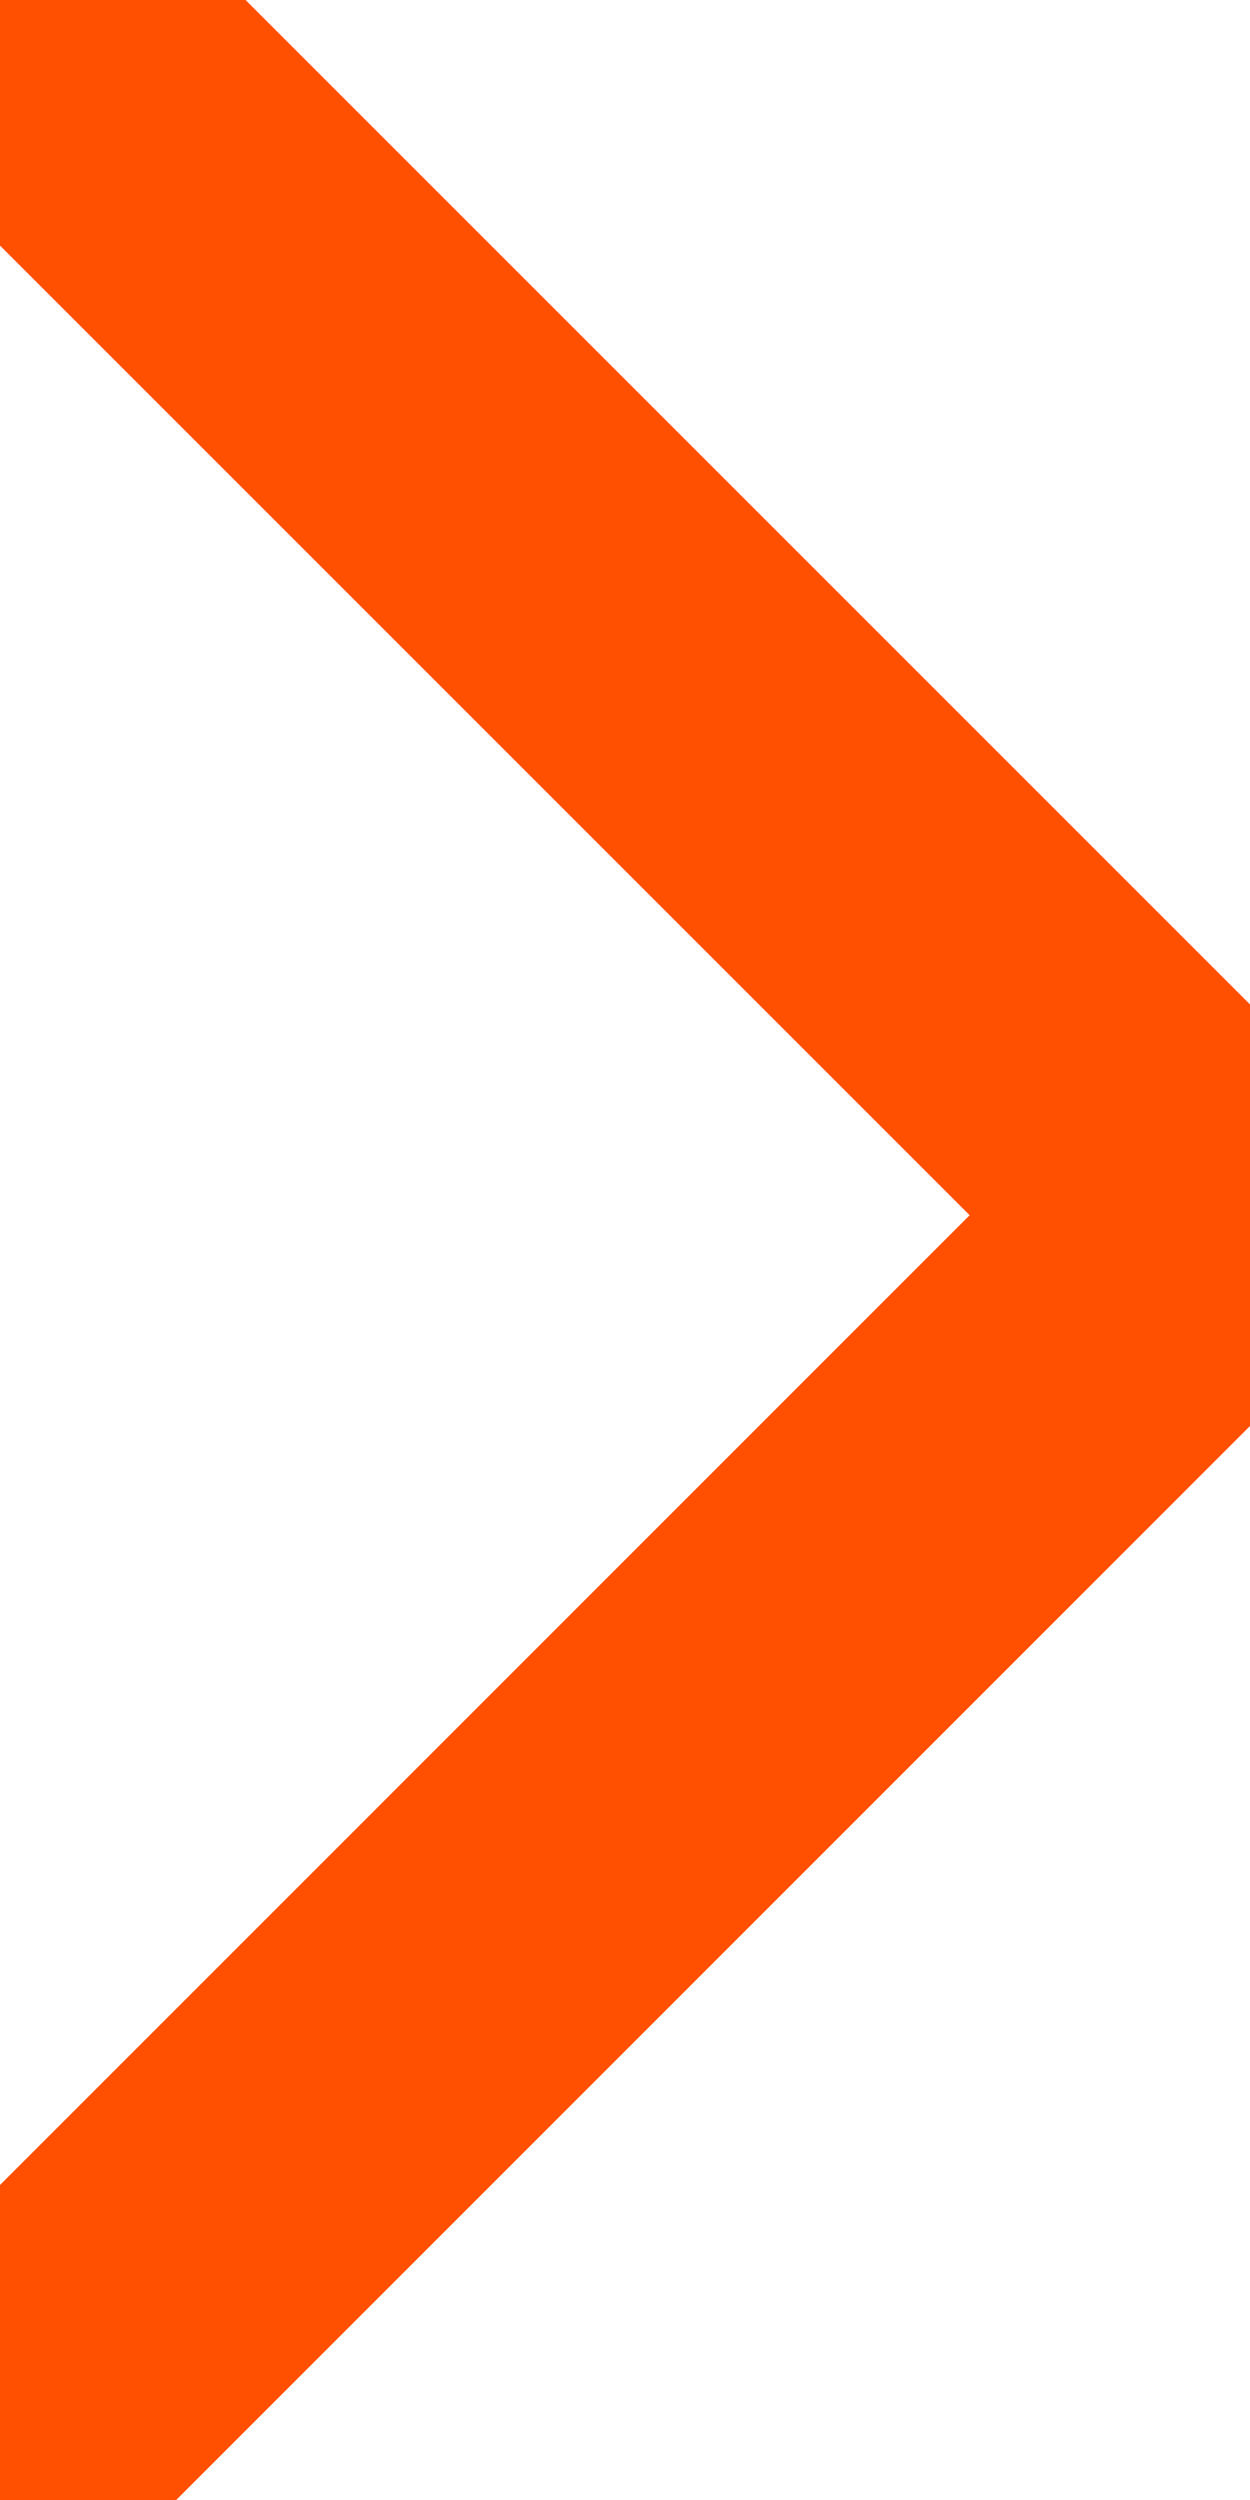
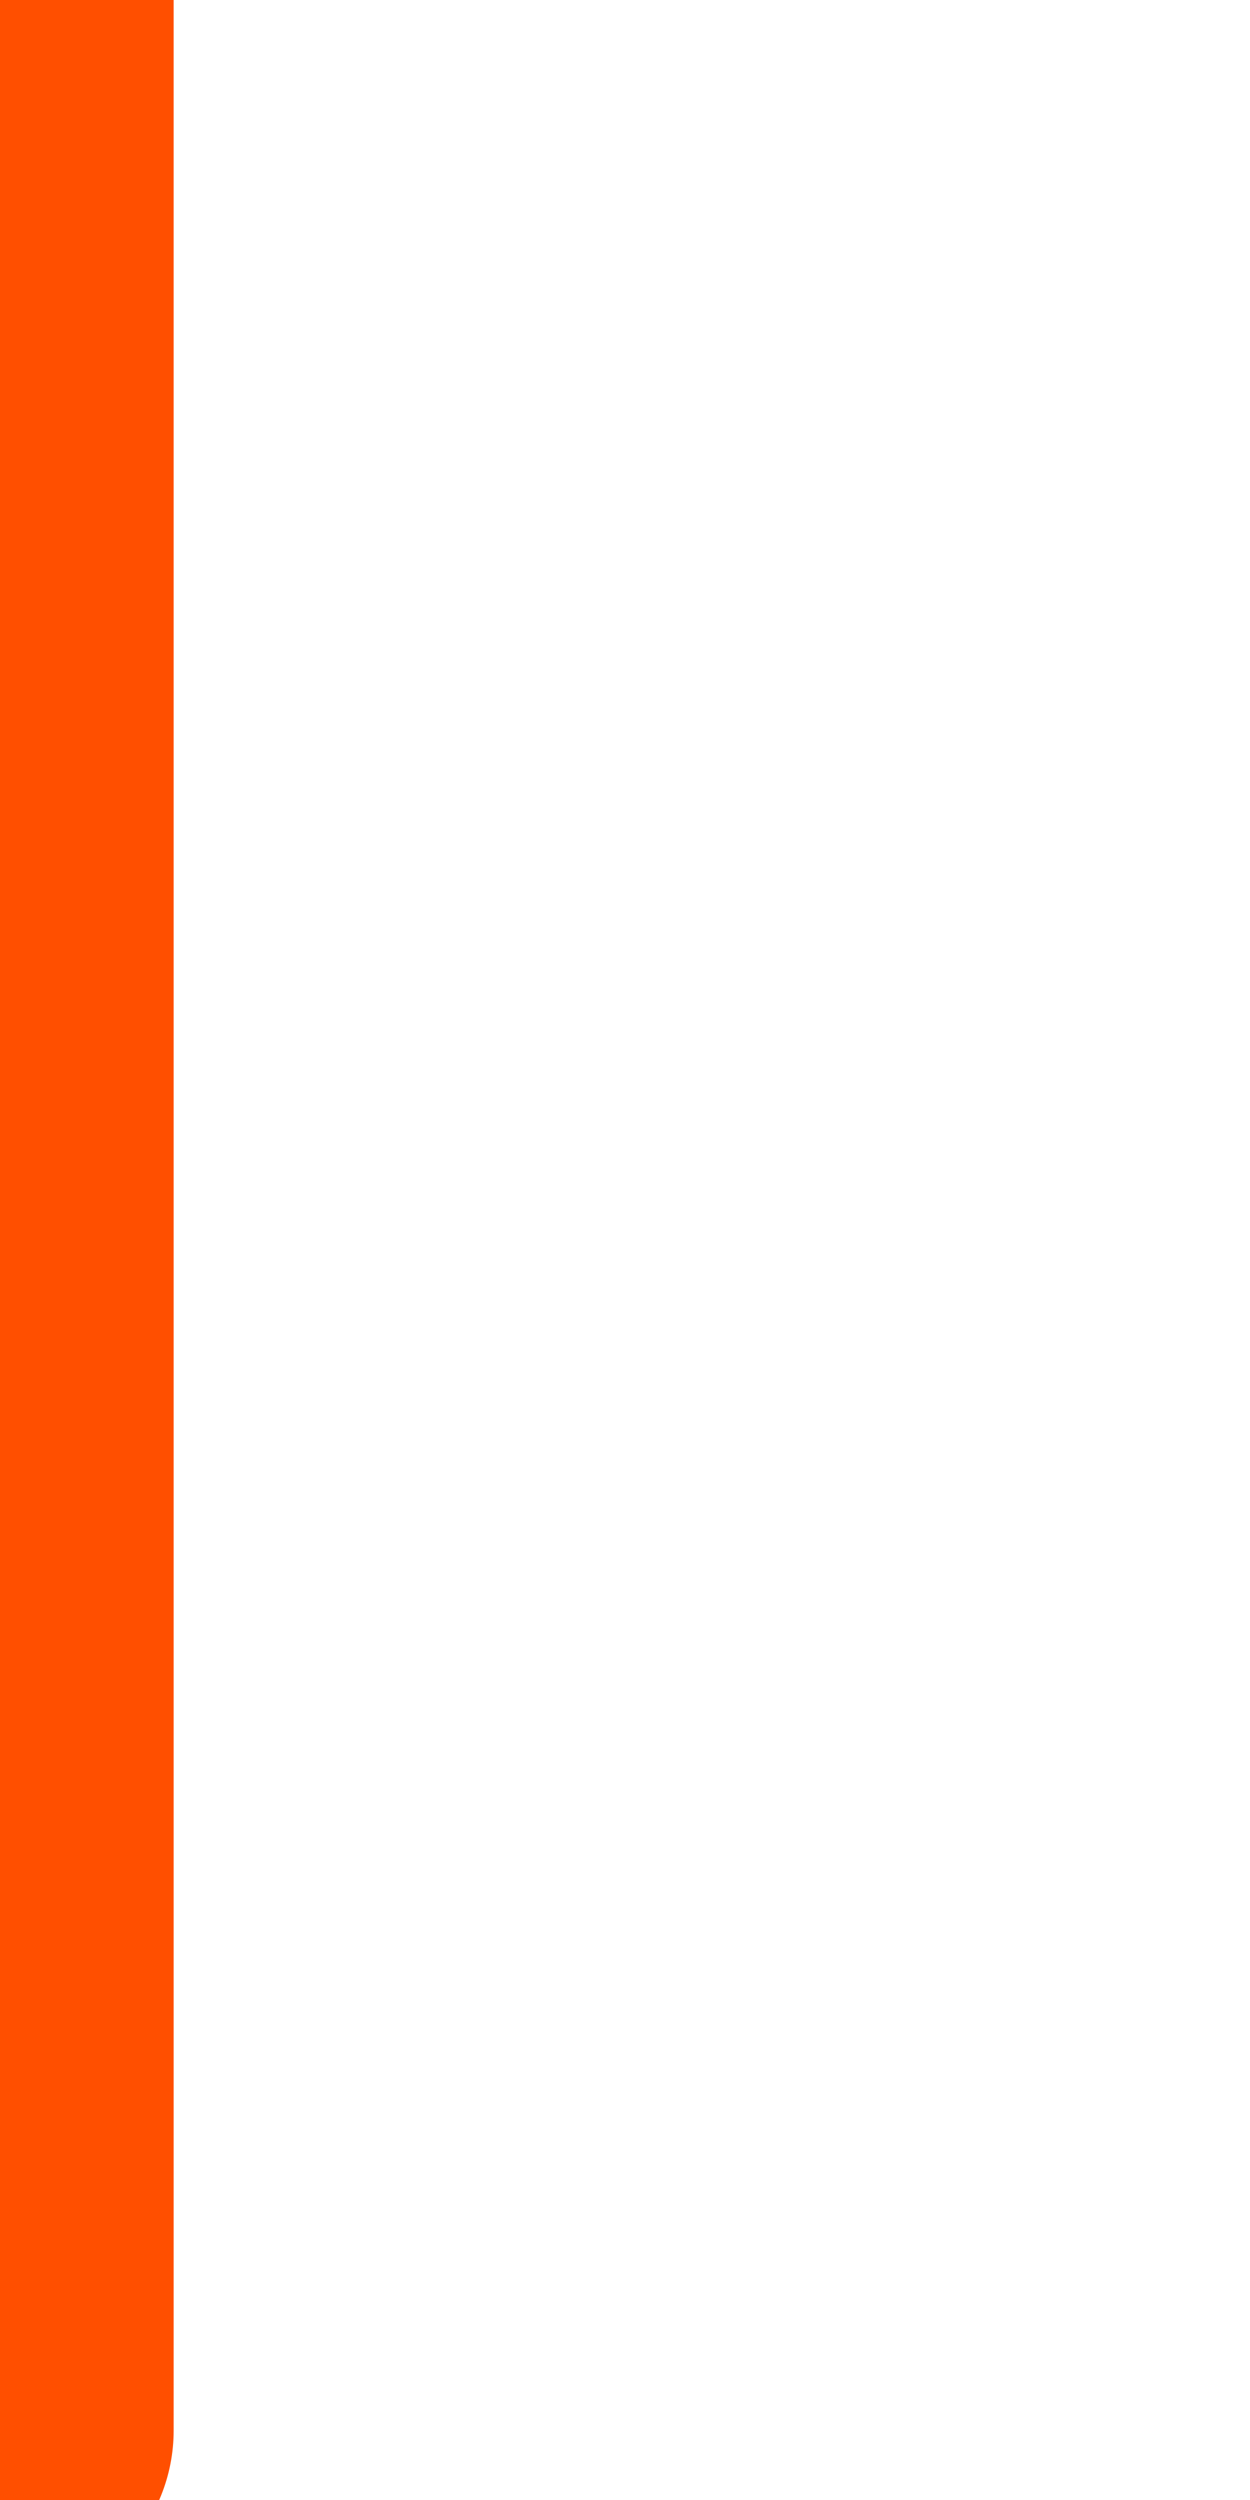
<svg xmlns="http://www.w3.org/2000/svg" width="6" height="12" viewBox="0 0 6 12" fill="none">
-   <path d="M0 0L5.833 5.833L0 11.667" stroke="#FF4F00" stroke-width="1.667" stroke-linecap="round" stroke-linejoin="round" />
+   <path d="M0 0L0 11.667" stroke="#FF4F00" stroke-width="1.667" stroke-linecap="round" stroke-linejoin="round" />
</svg>